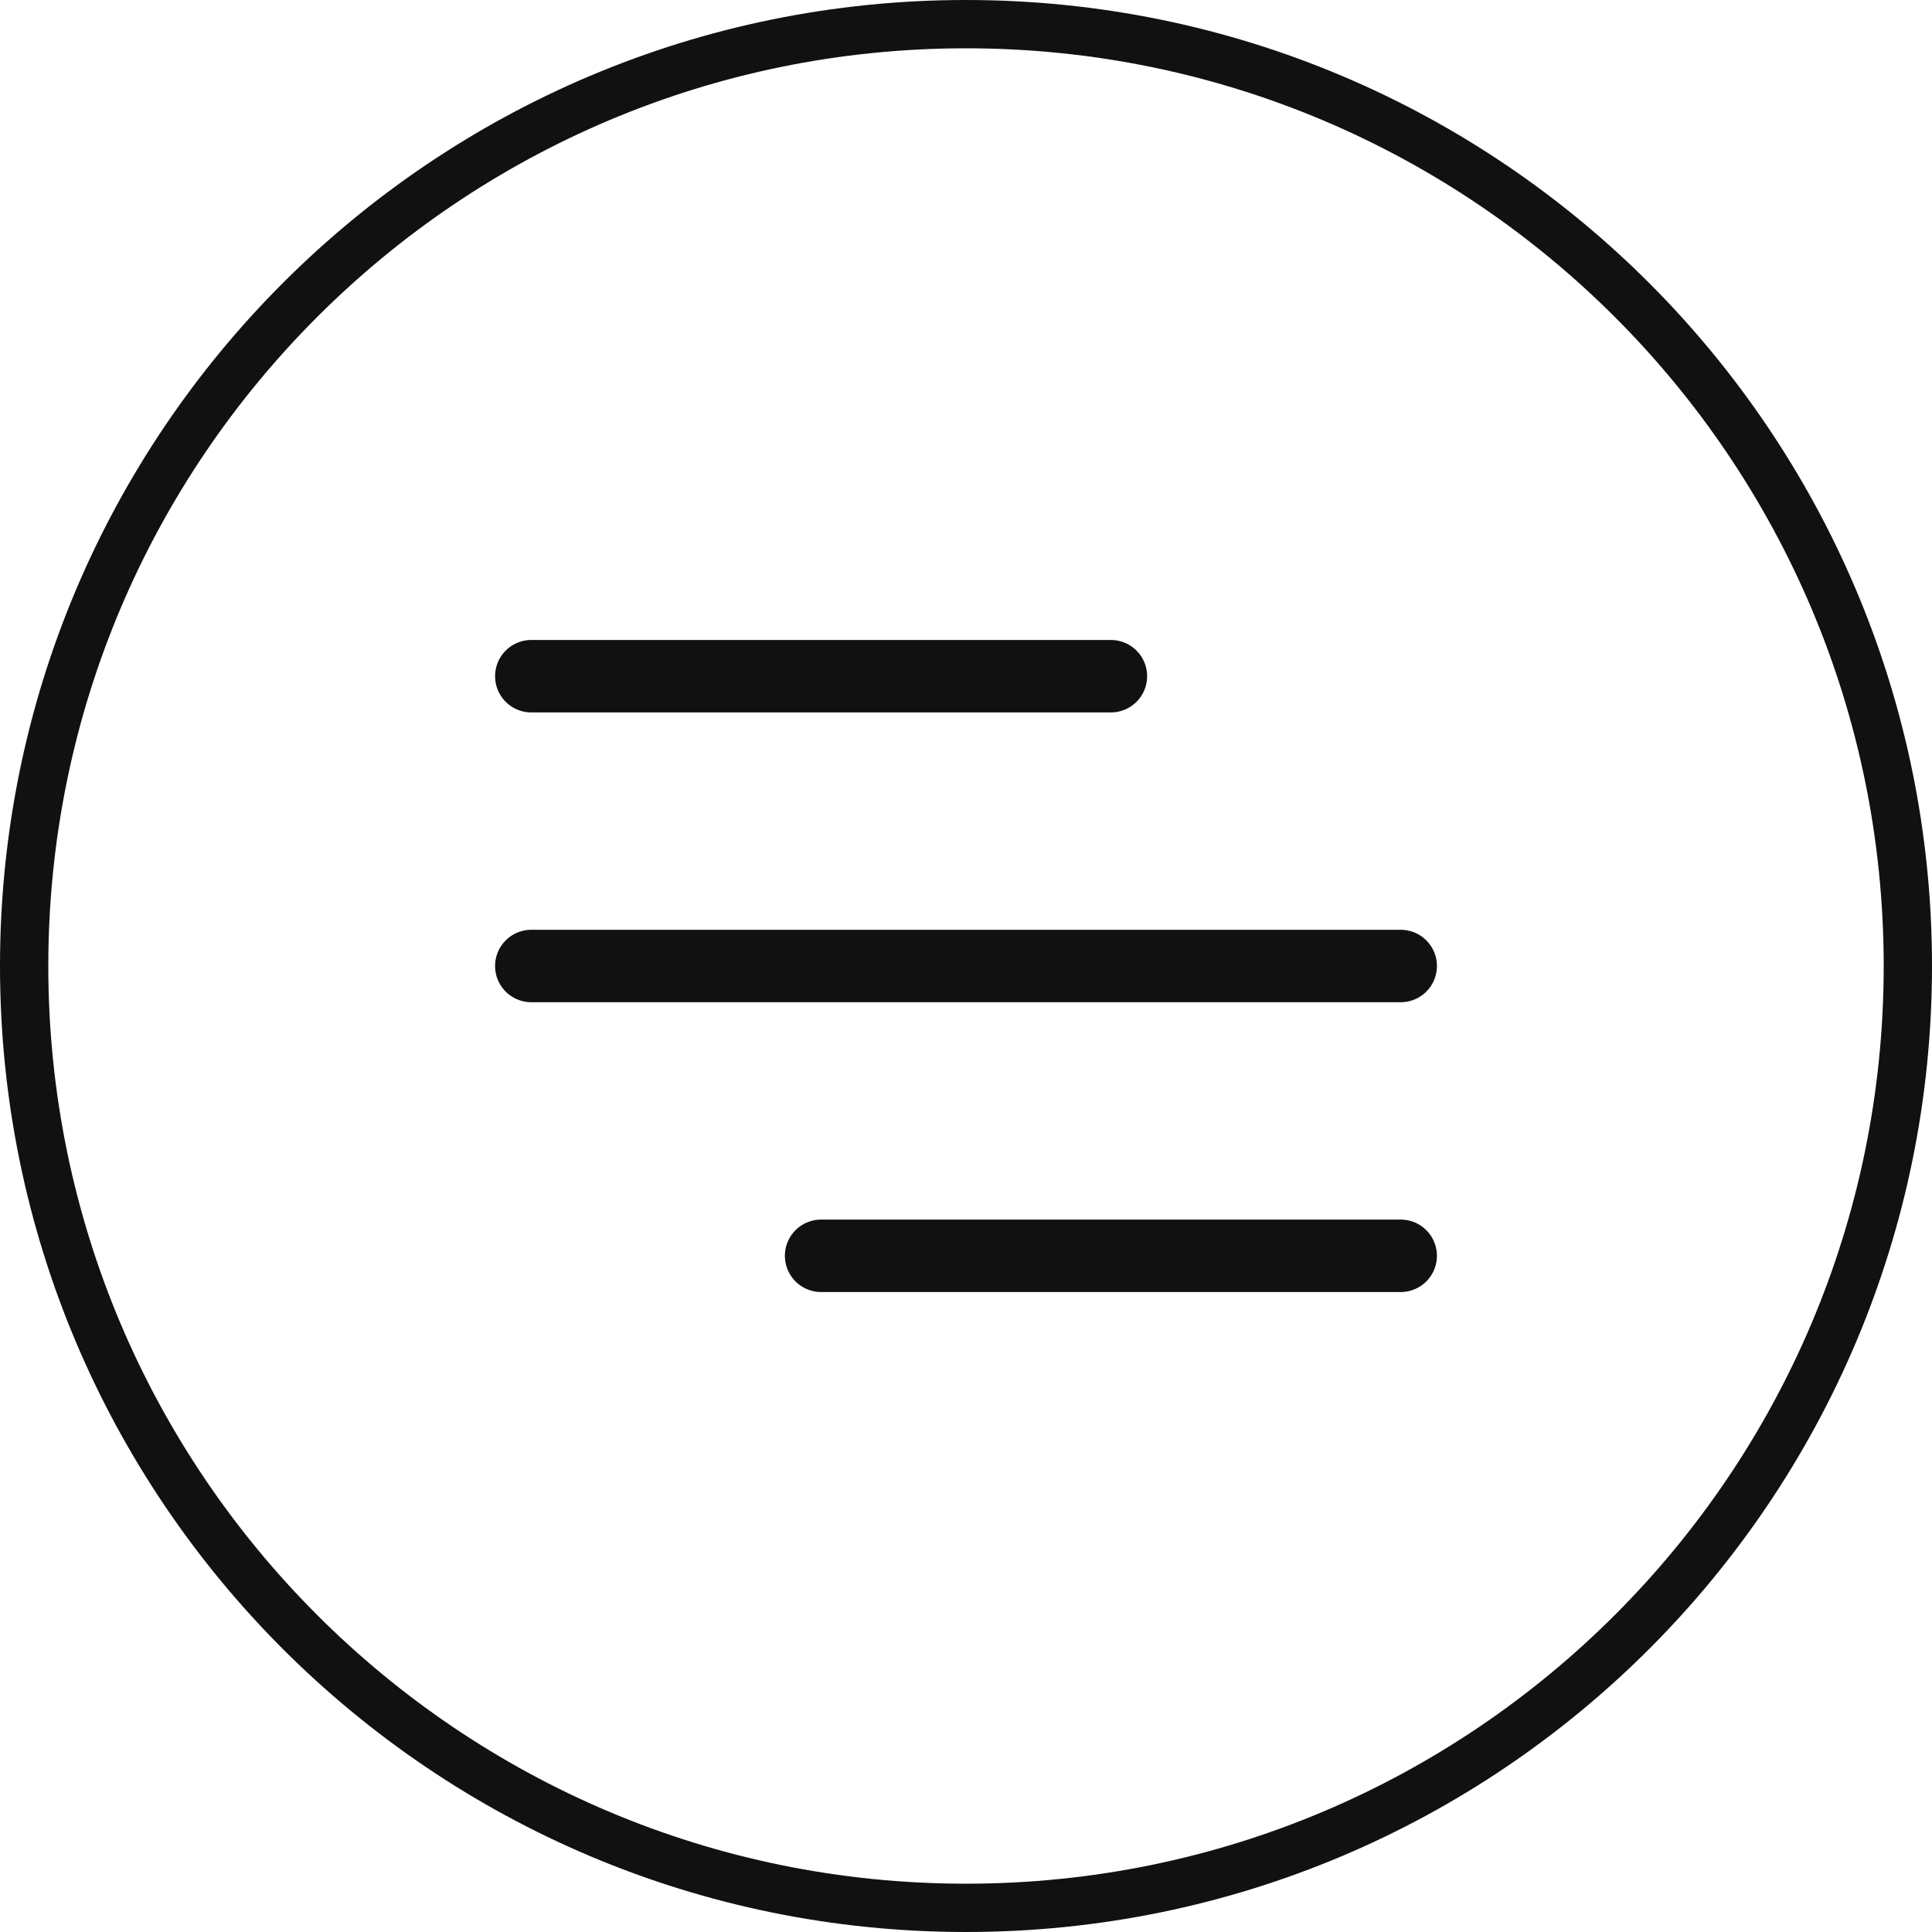
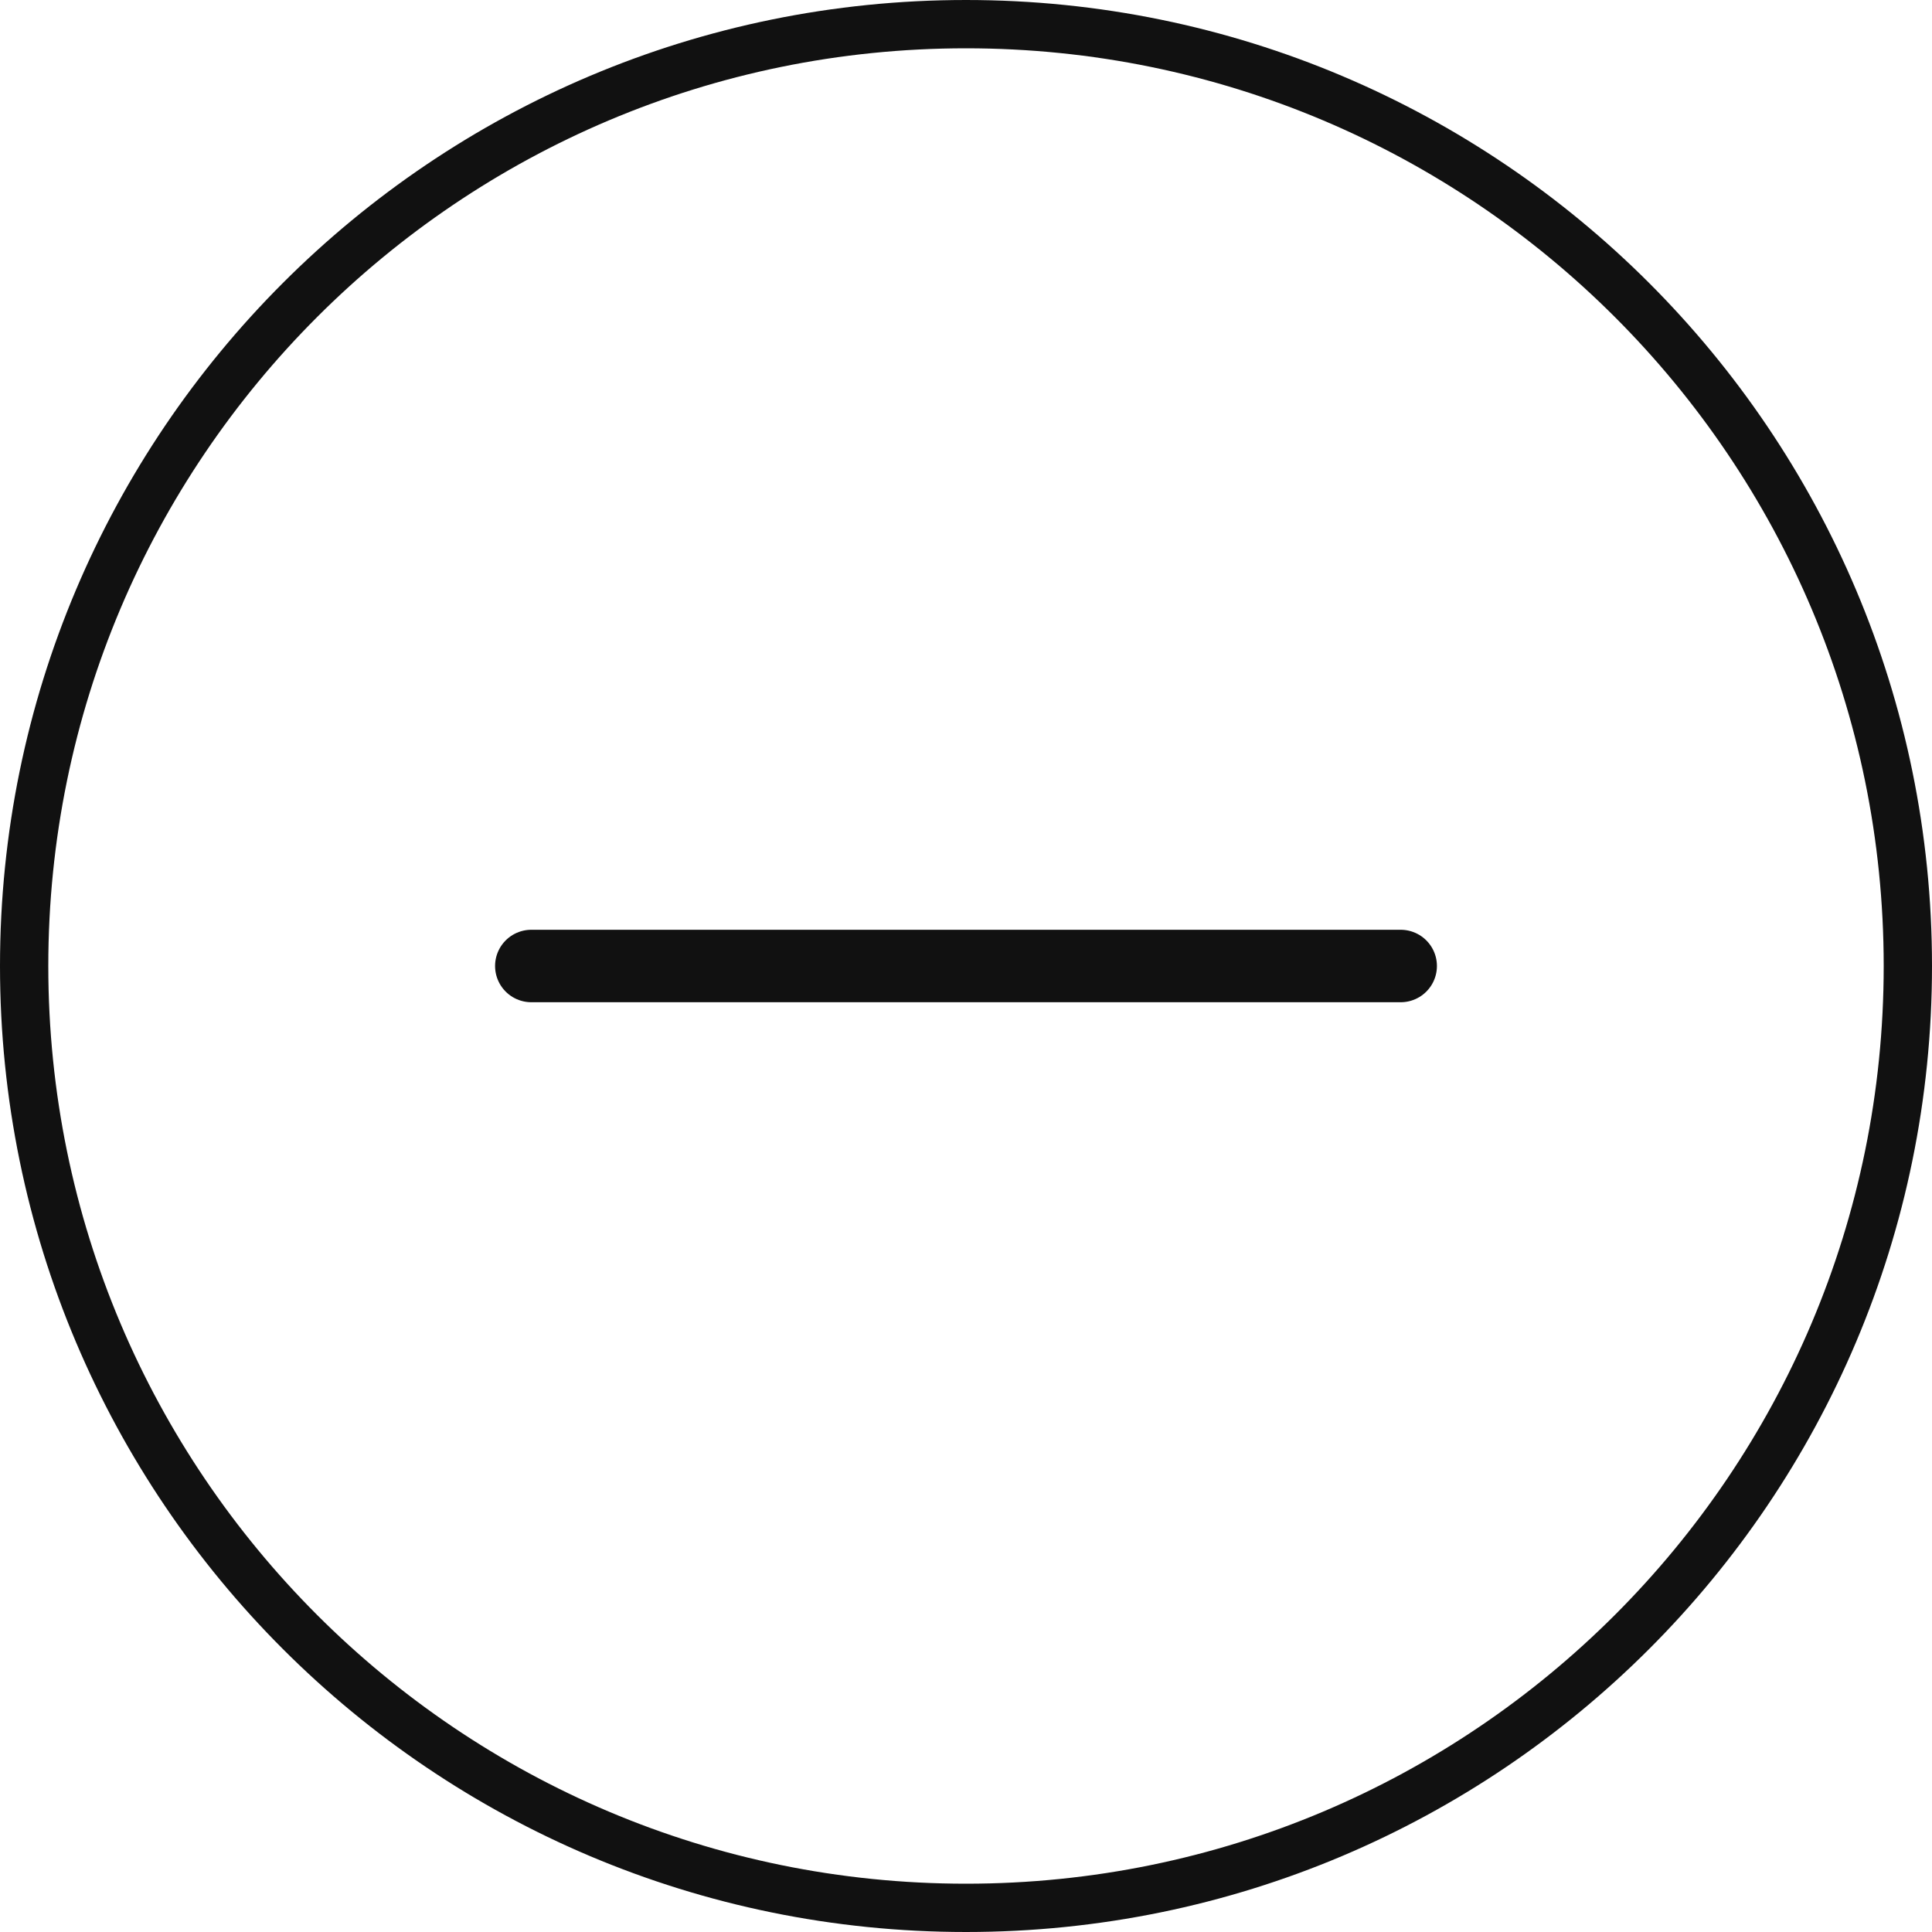
<svg xmlns="http://www.w3.org/2000/svg" width="40" height="40" viewBox="0 0 40 40" fill="none">
  <path d="M20 0.5C30.77 0.5 39.5 9.23 39.5 20C39.5 30.77 30.77 39.5 20 39.5C9.23 39.5 0.5 30.77 0.5 20C0.5 9.23 9.23 0.5 20 0.5Z" stroke="#111111" />
  <path d="M11 20H29" stroke="#111111" stroke-width="1.5" stroke-linecap="round" stroke-linejoin="round" />
-   <path d="M11 14H23M17 26H29" stroke="#111111" stroke-width="1.5" stroke-linecap="round" stroke-linejoin="round" />
</svg>